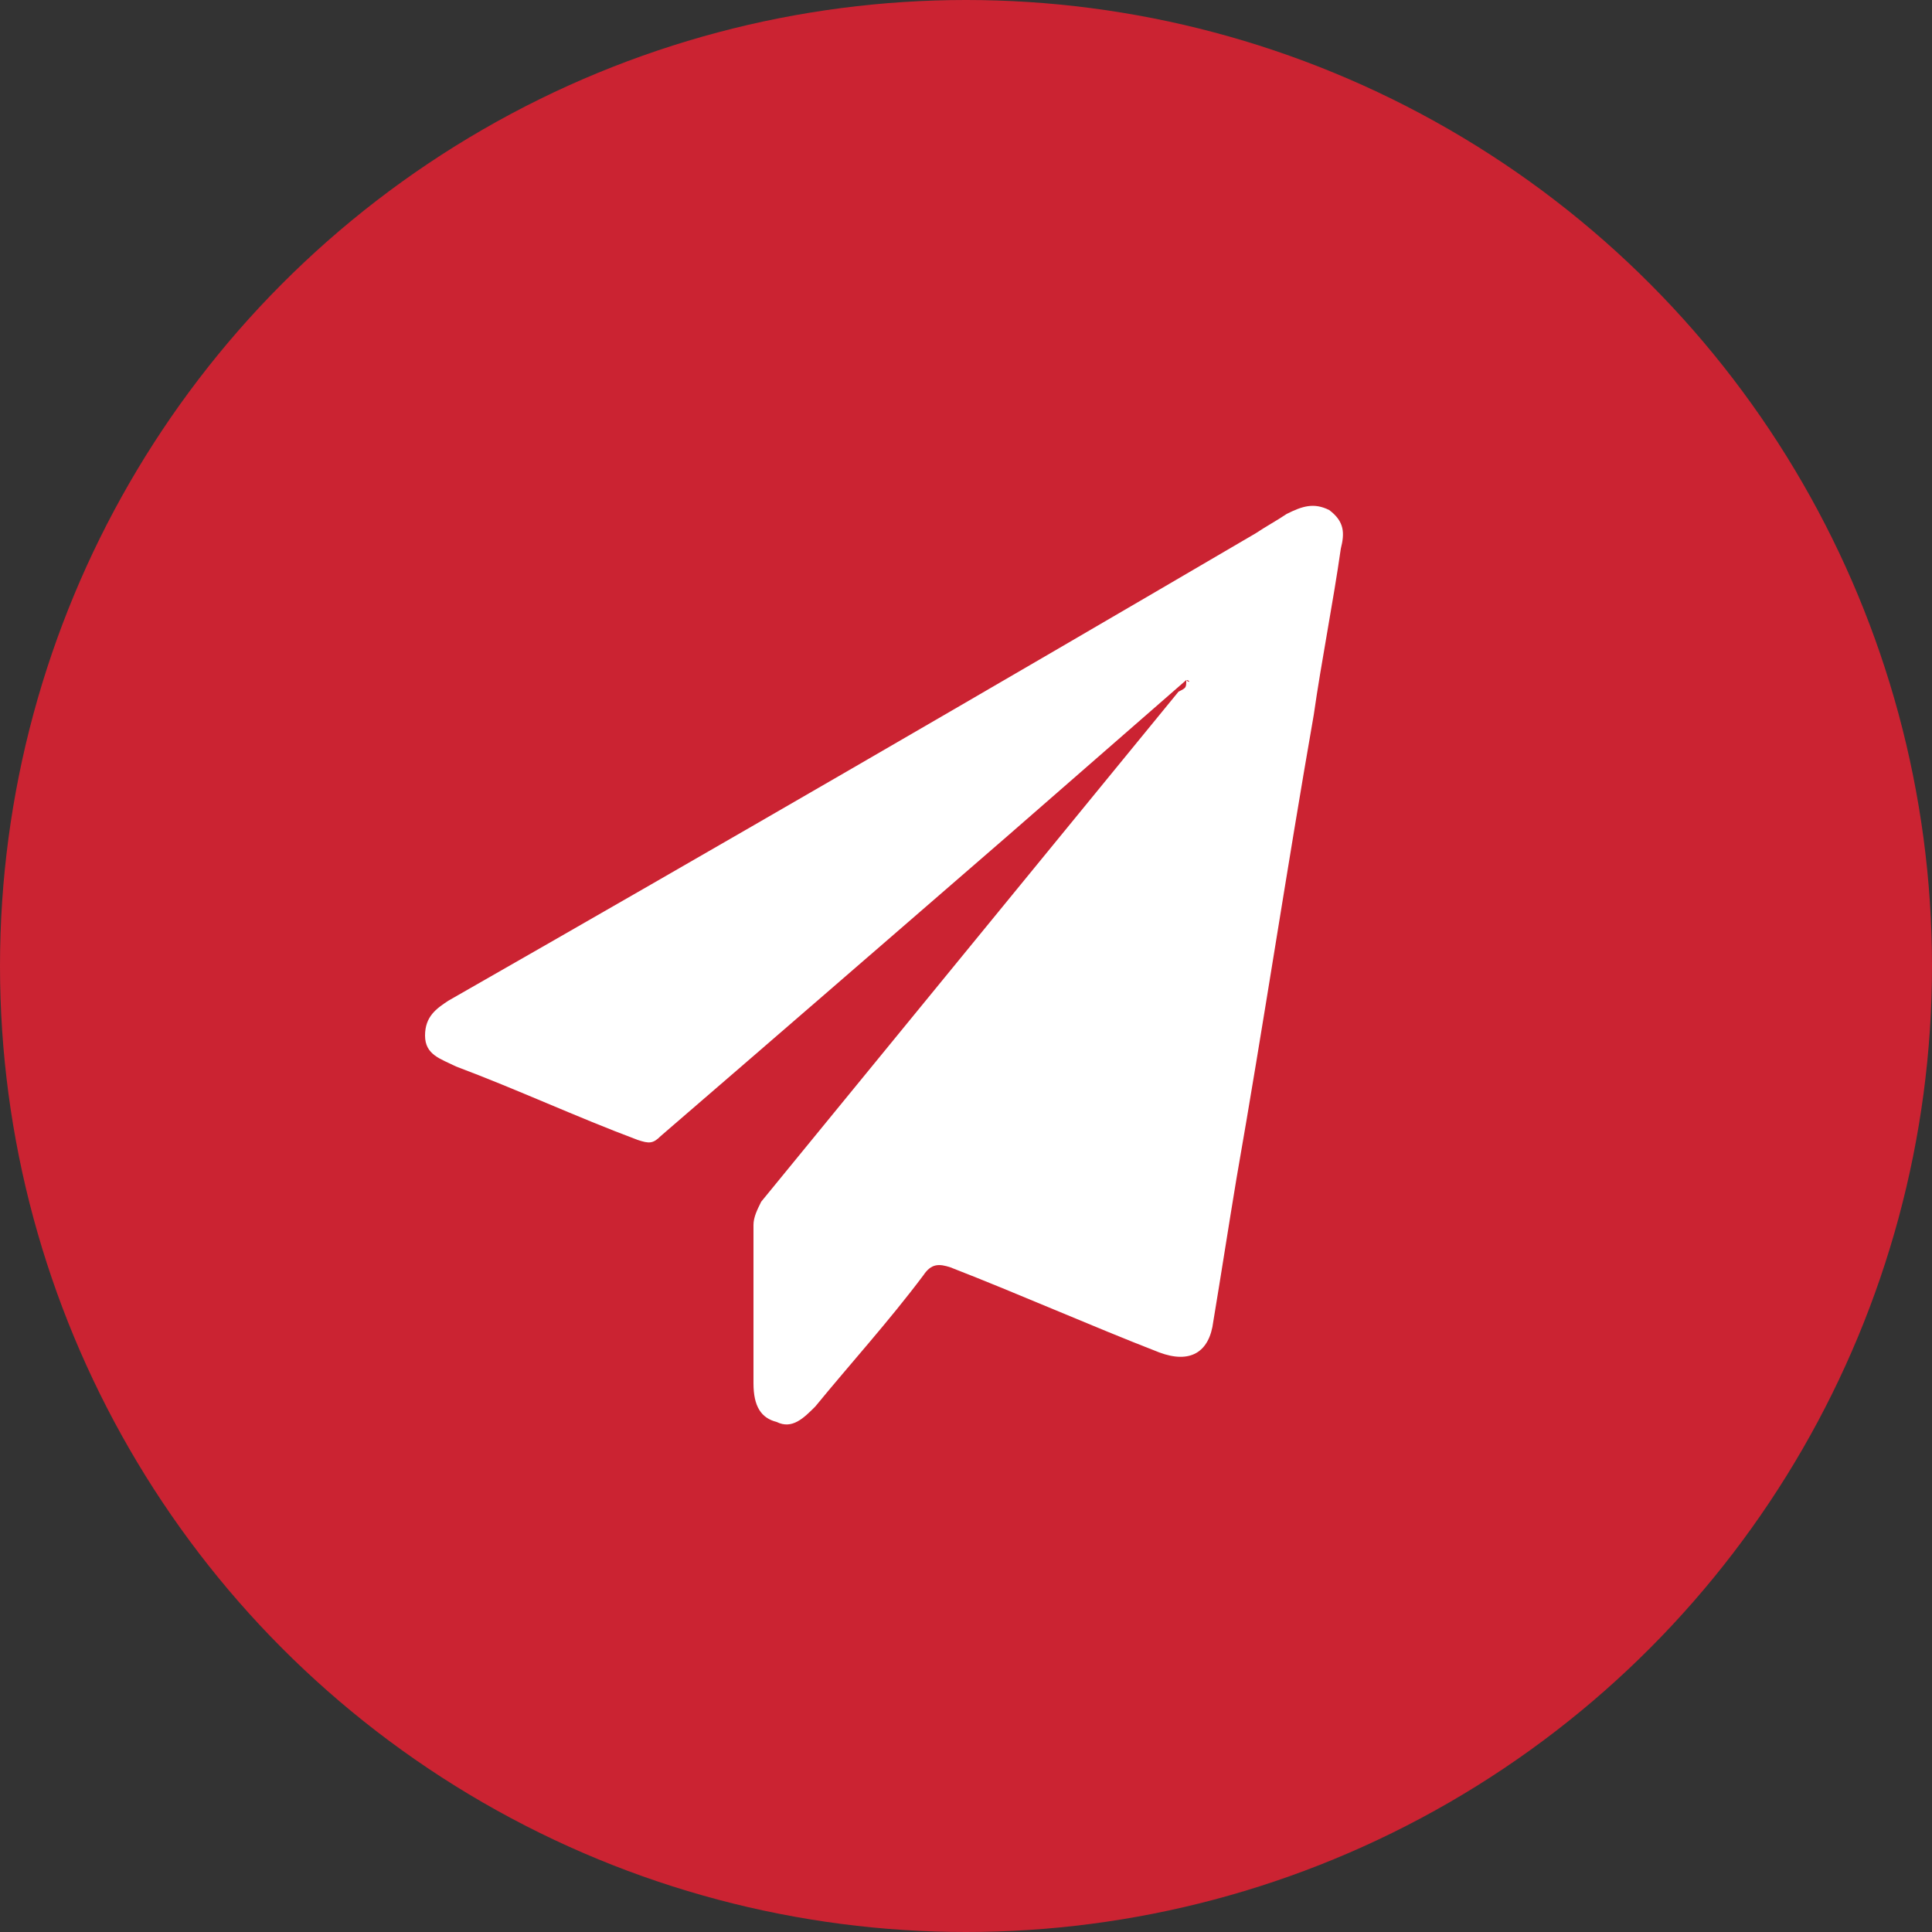
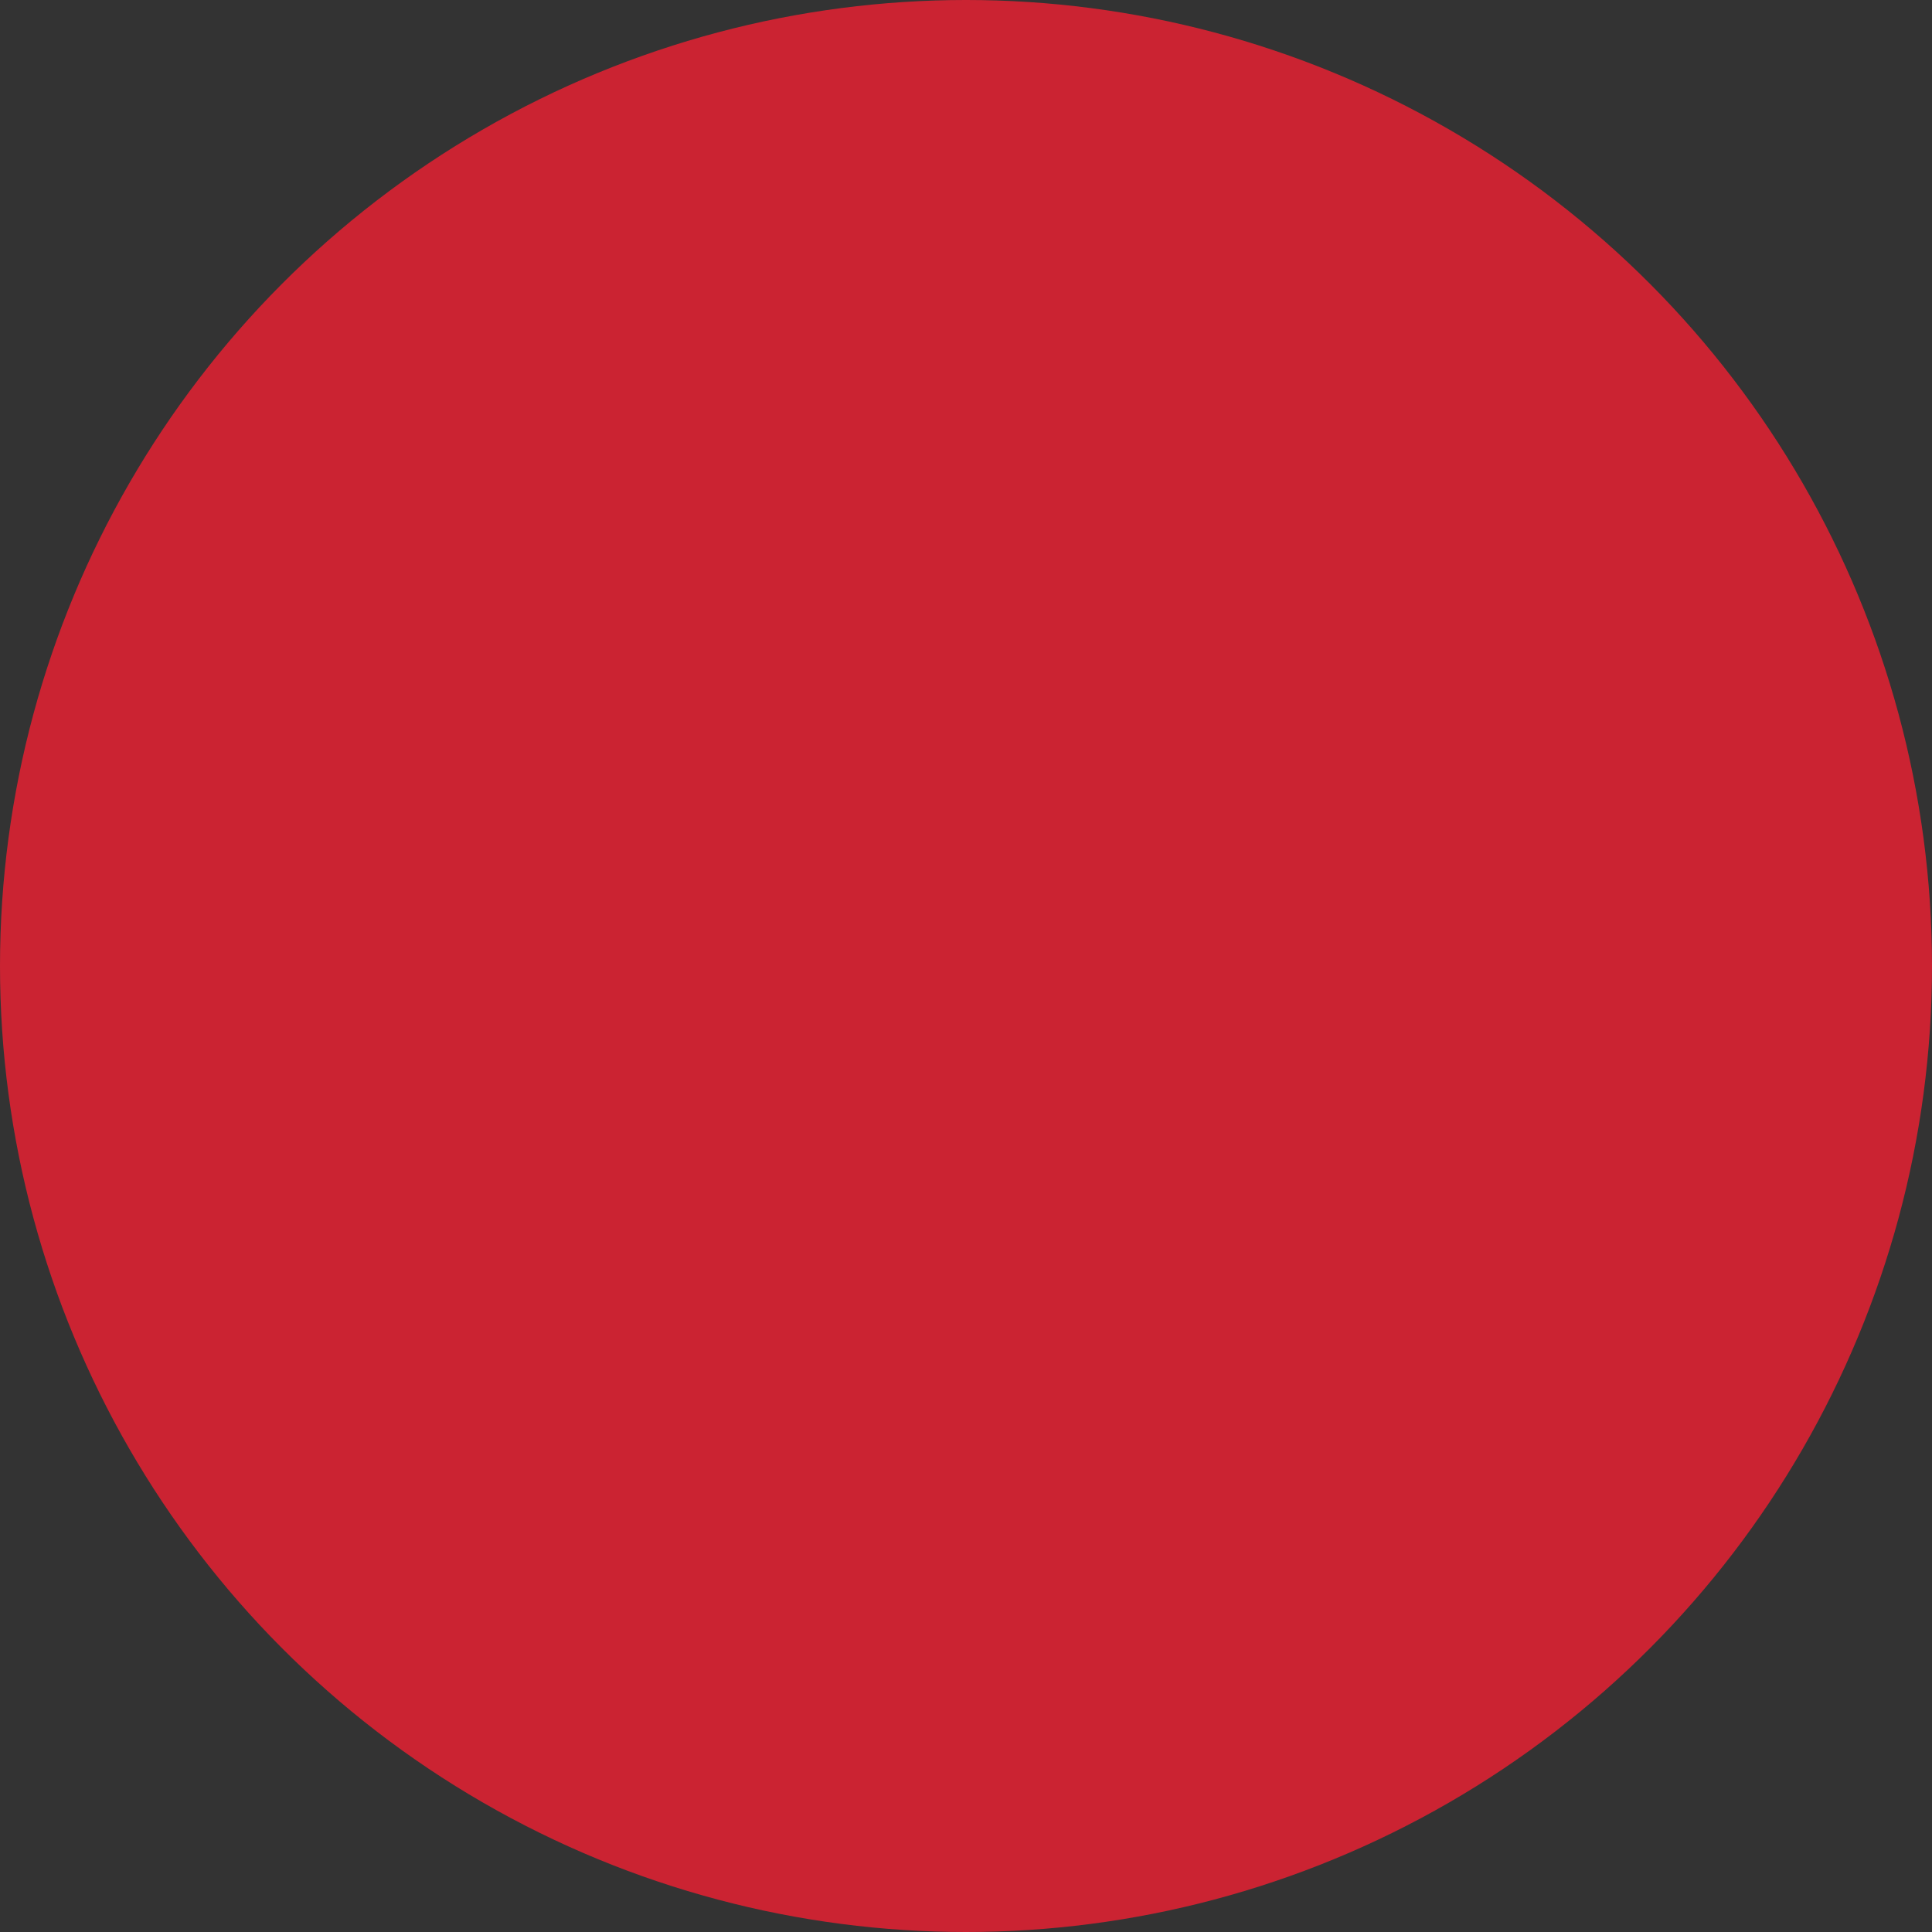
<svg xmlns="http://www.w3.org/2000/svg" version="1.1" id="Layer_1" x="0px" y="0px" width="50px" height="50px" viewBox="0 0 50 50" style="enable-background:new 0 0 50 50;" xml:space="preserve">
  <rect x="0" y="0" width="50" height="50" fill="#333333" stroke="none" />
  <circle style="fill:#CB2332;" cx="25" cy="25" r="25" />
  <g>
-     <path style="fill-rule:evenodd;clip-rule:evenodd;fill:#FFFFFF;" d="M30.7,17.6c-1.6,1.4-3.1,2.7-4.7,4.1c-3,2.6-6,5.2-8.9,7.7   c-0.2,0.2-0.3,0.2-0.6,0.1c-1.6-0.6-3.1-1.3-4.7-1.9c-0.4-0.2-0.8-0.3-0.8-0.8c0-0.5,0.3-0.7,0.6-0.9c7-4,13.9-8,20.9-12.1   c0.3-0.2,0.5-0.3,0.8-0.5c0.4-0.2,0.7-0.3,1.1-0.1c0.4,0.3,0.4,0.6,0.3,1c-0.2,1.4-0.5,2.9-0.7,4.3c-0.7,4-1.3,8-2,12   c-0.2,1.2-0.4,2.5-0.6,3.7c-0.1,0.8-0.6,1.1-1.4,0.8c-1.8-0.7-3.6-1.5-5.4-2.2c-0.3-0.1-0.5-0.1-0.7,0.2c-0.9,1.2-1.9,2.3-2.8,3.4   c-0.3,0.3-0.6,0.6-1,0.4c-0.4-0.1-0.6-0.4-0.6-1c0-1.4,0-2.7,0-4.1c0-0.2,0.1-0.4,0.2-0.6c3.6-4.4,7.2-8.8,10.8-13.2   C30.7,17.8,30.7,17.8,30.7,17.6C30.8,17.7,30.8,17.6,30.7,17.6z" />
-   </g>
+     </g>
</svg>